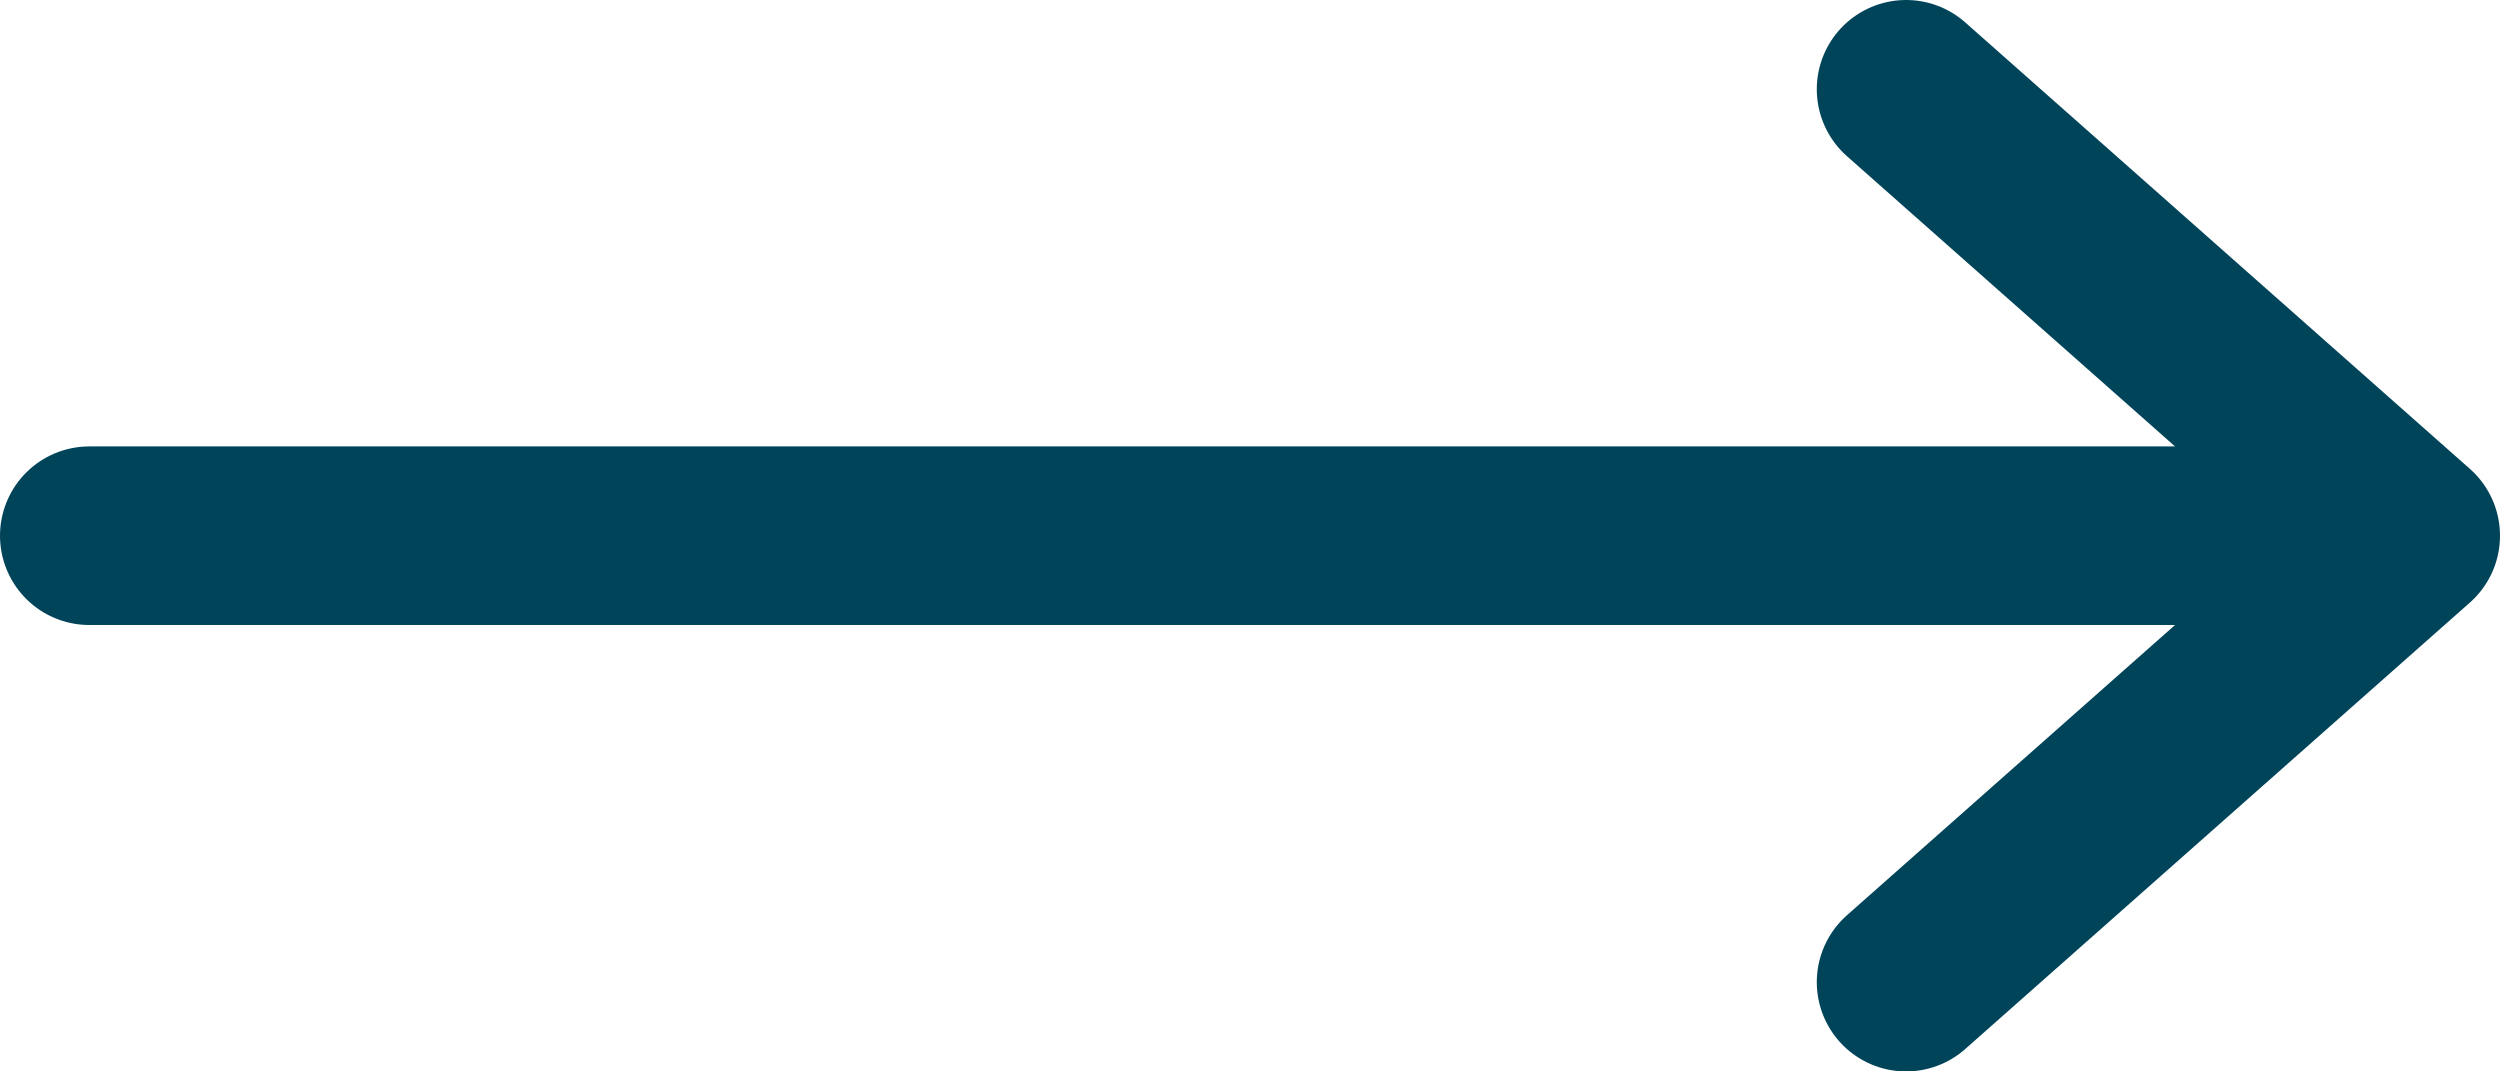
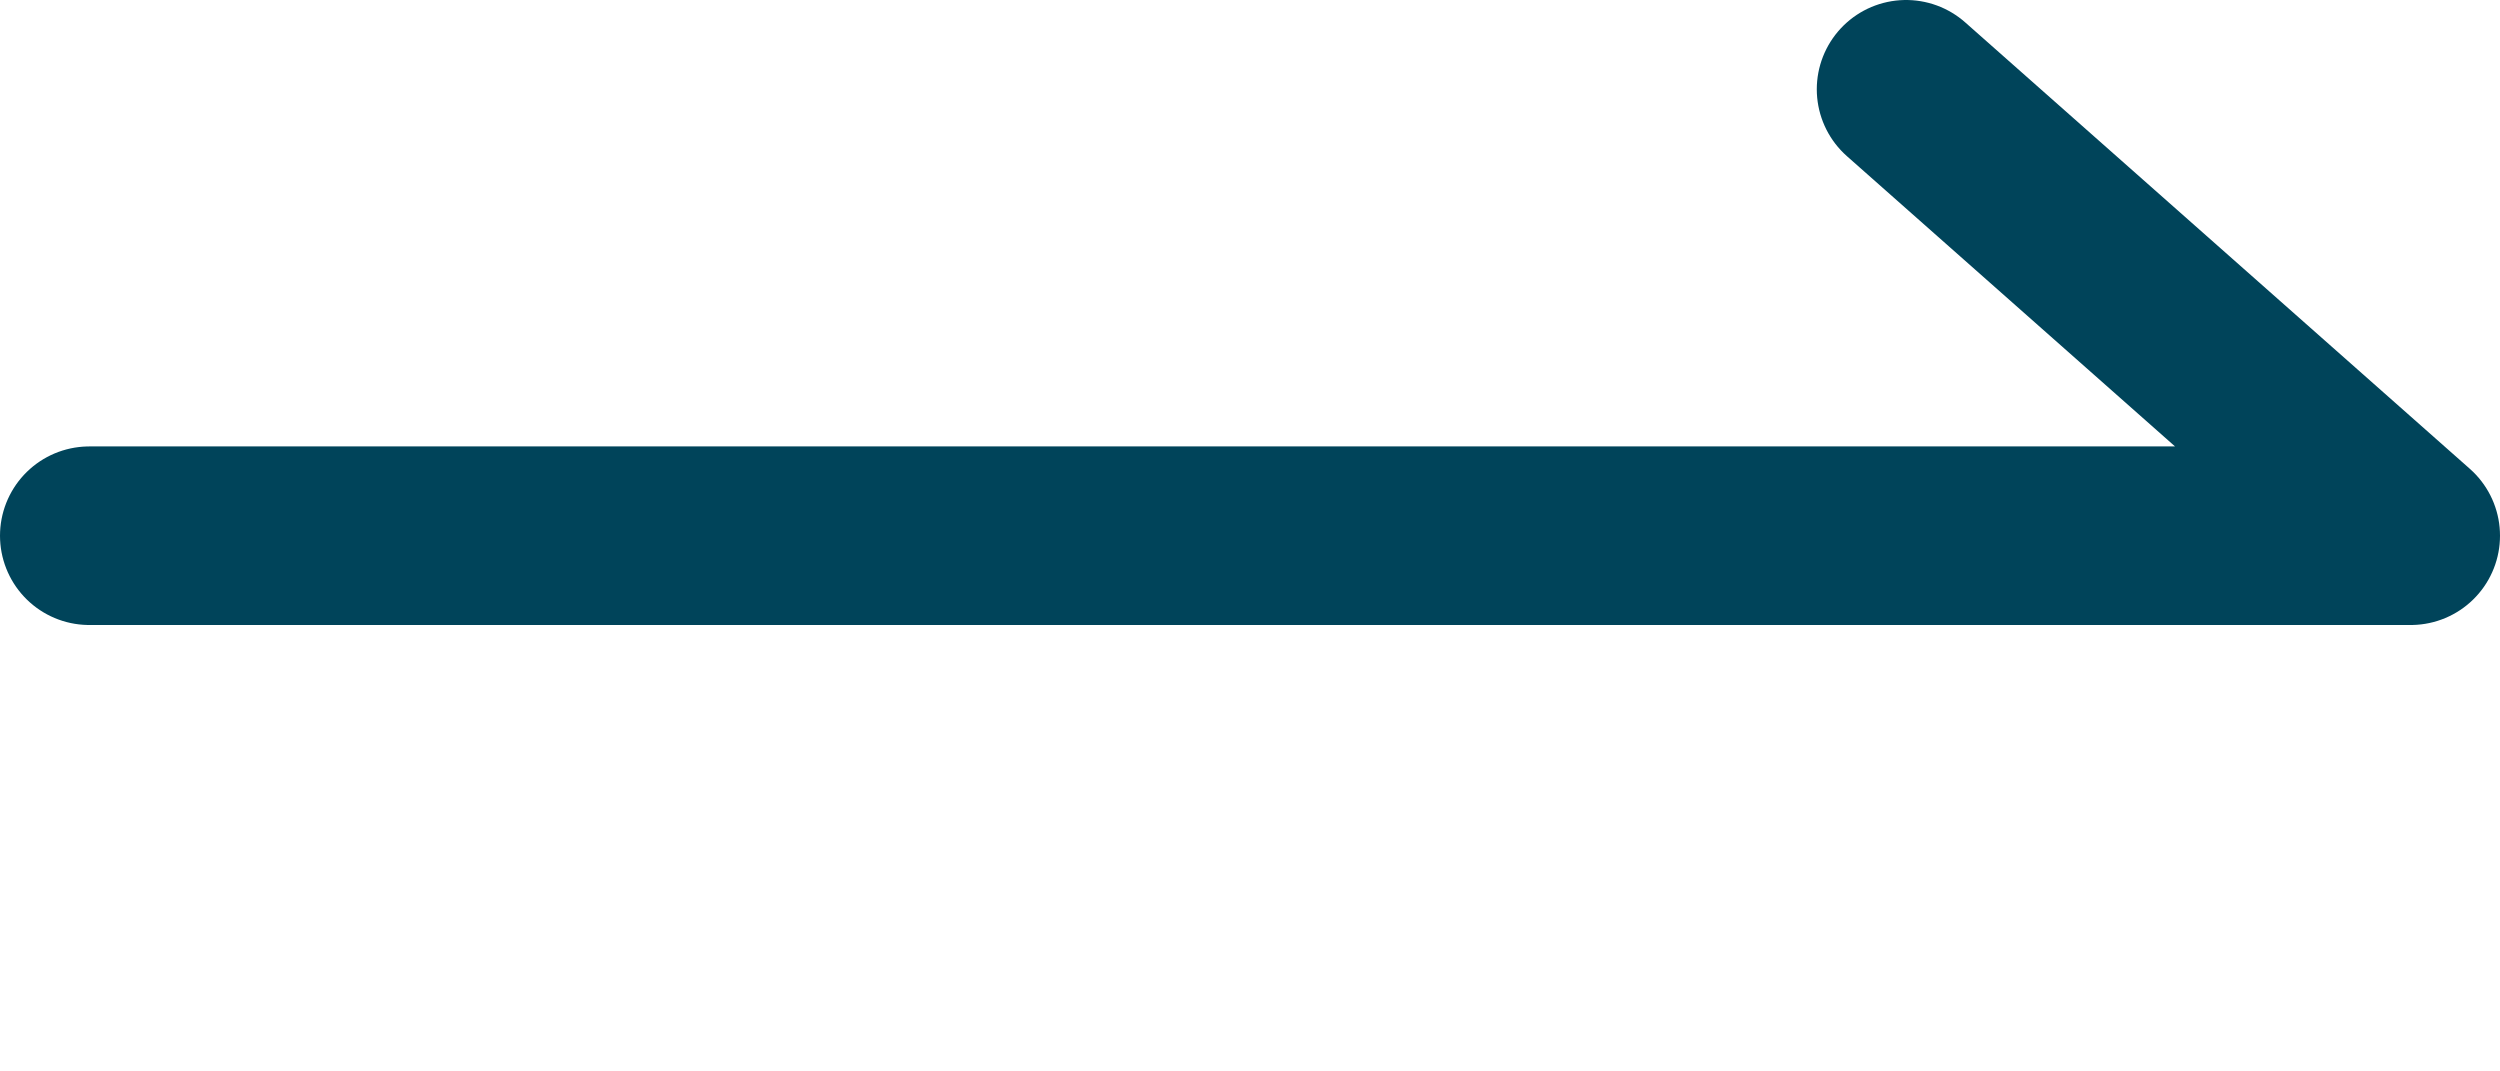
<svg xmlns="http://www.w3.org/2000/svg" width="28" height="12" viewBox="0 0 28 12" fill="none">
-   <path d="M21.348 1L27 6M27 6L21.348 11M27 6H1" stroke="#00445A" stroke-width="2" stroke-miterlimit="10" stroke-linecap="round" stroke-linejoin="round" />
+   <path d="M21.348 1L27 6M27 6M27 6H1" stroke="#00445A" stroke-width="2" stroke-miterlimit="10" stroke-linecap="round" stroke-linejoin="round" />
</svg>